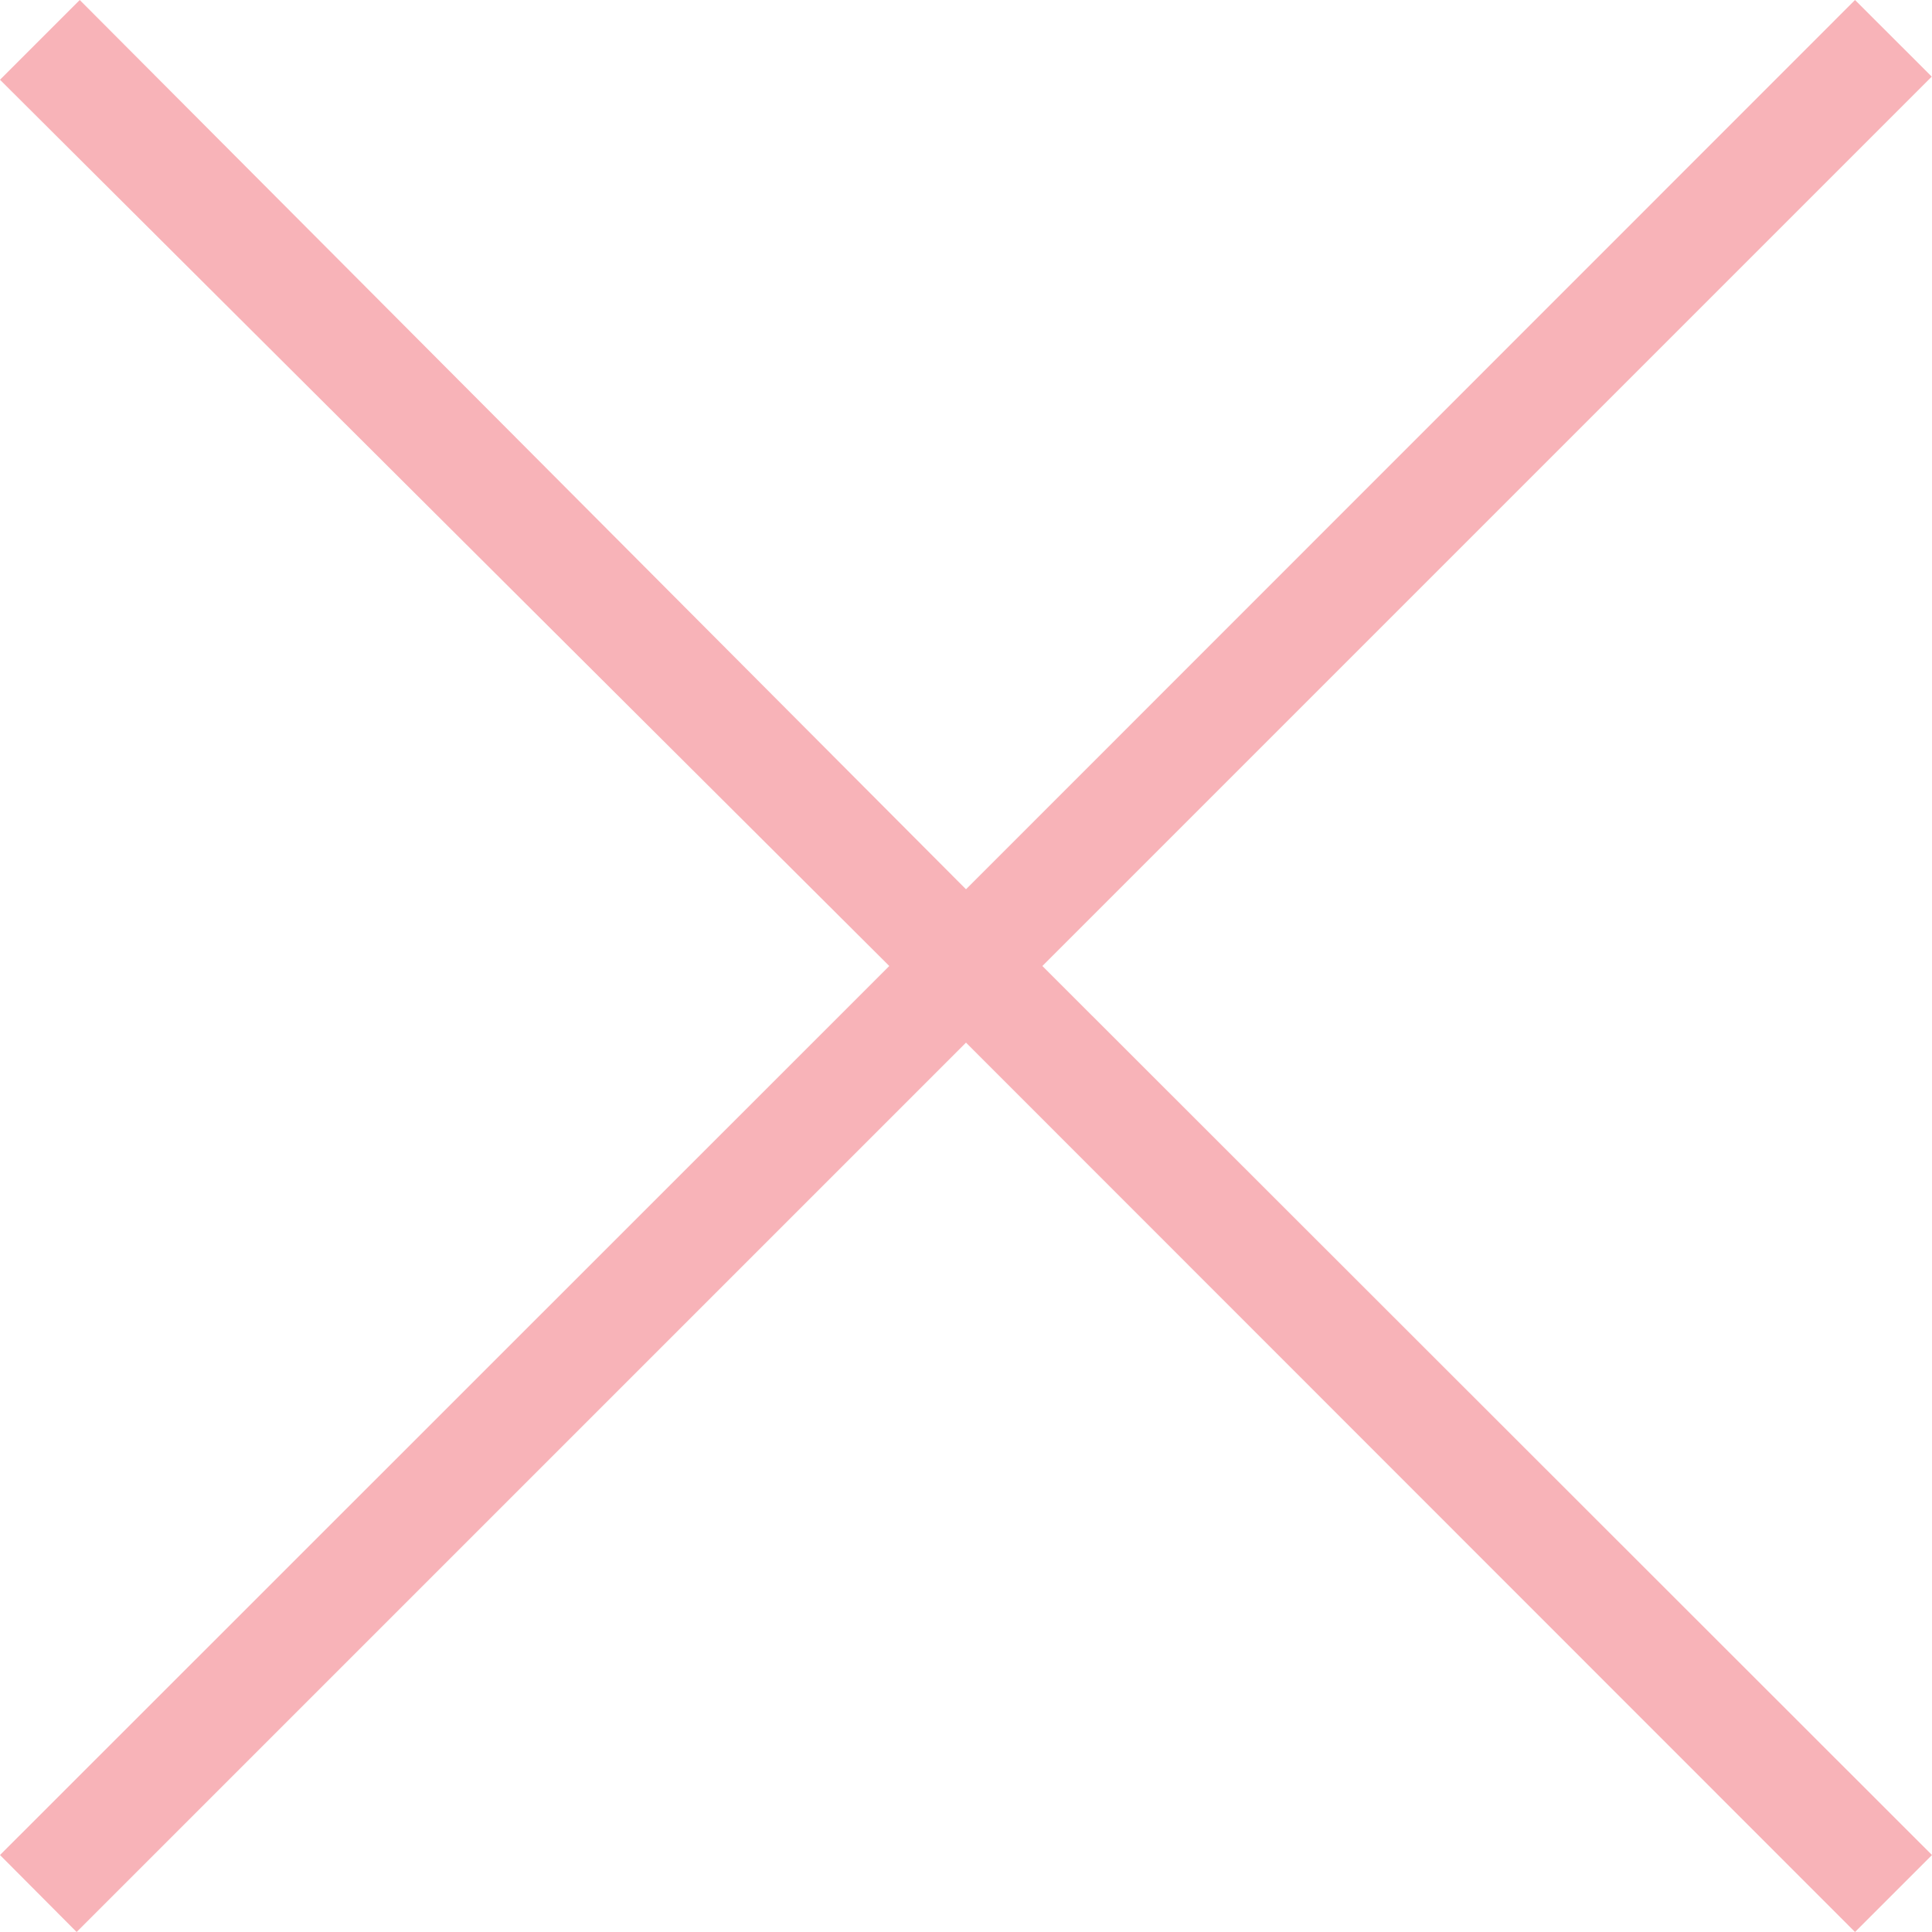
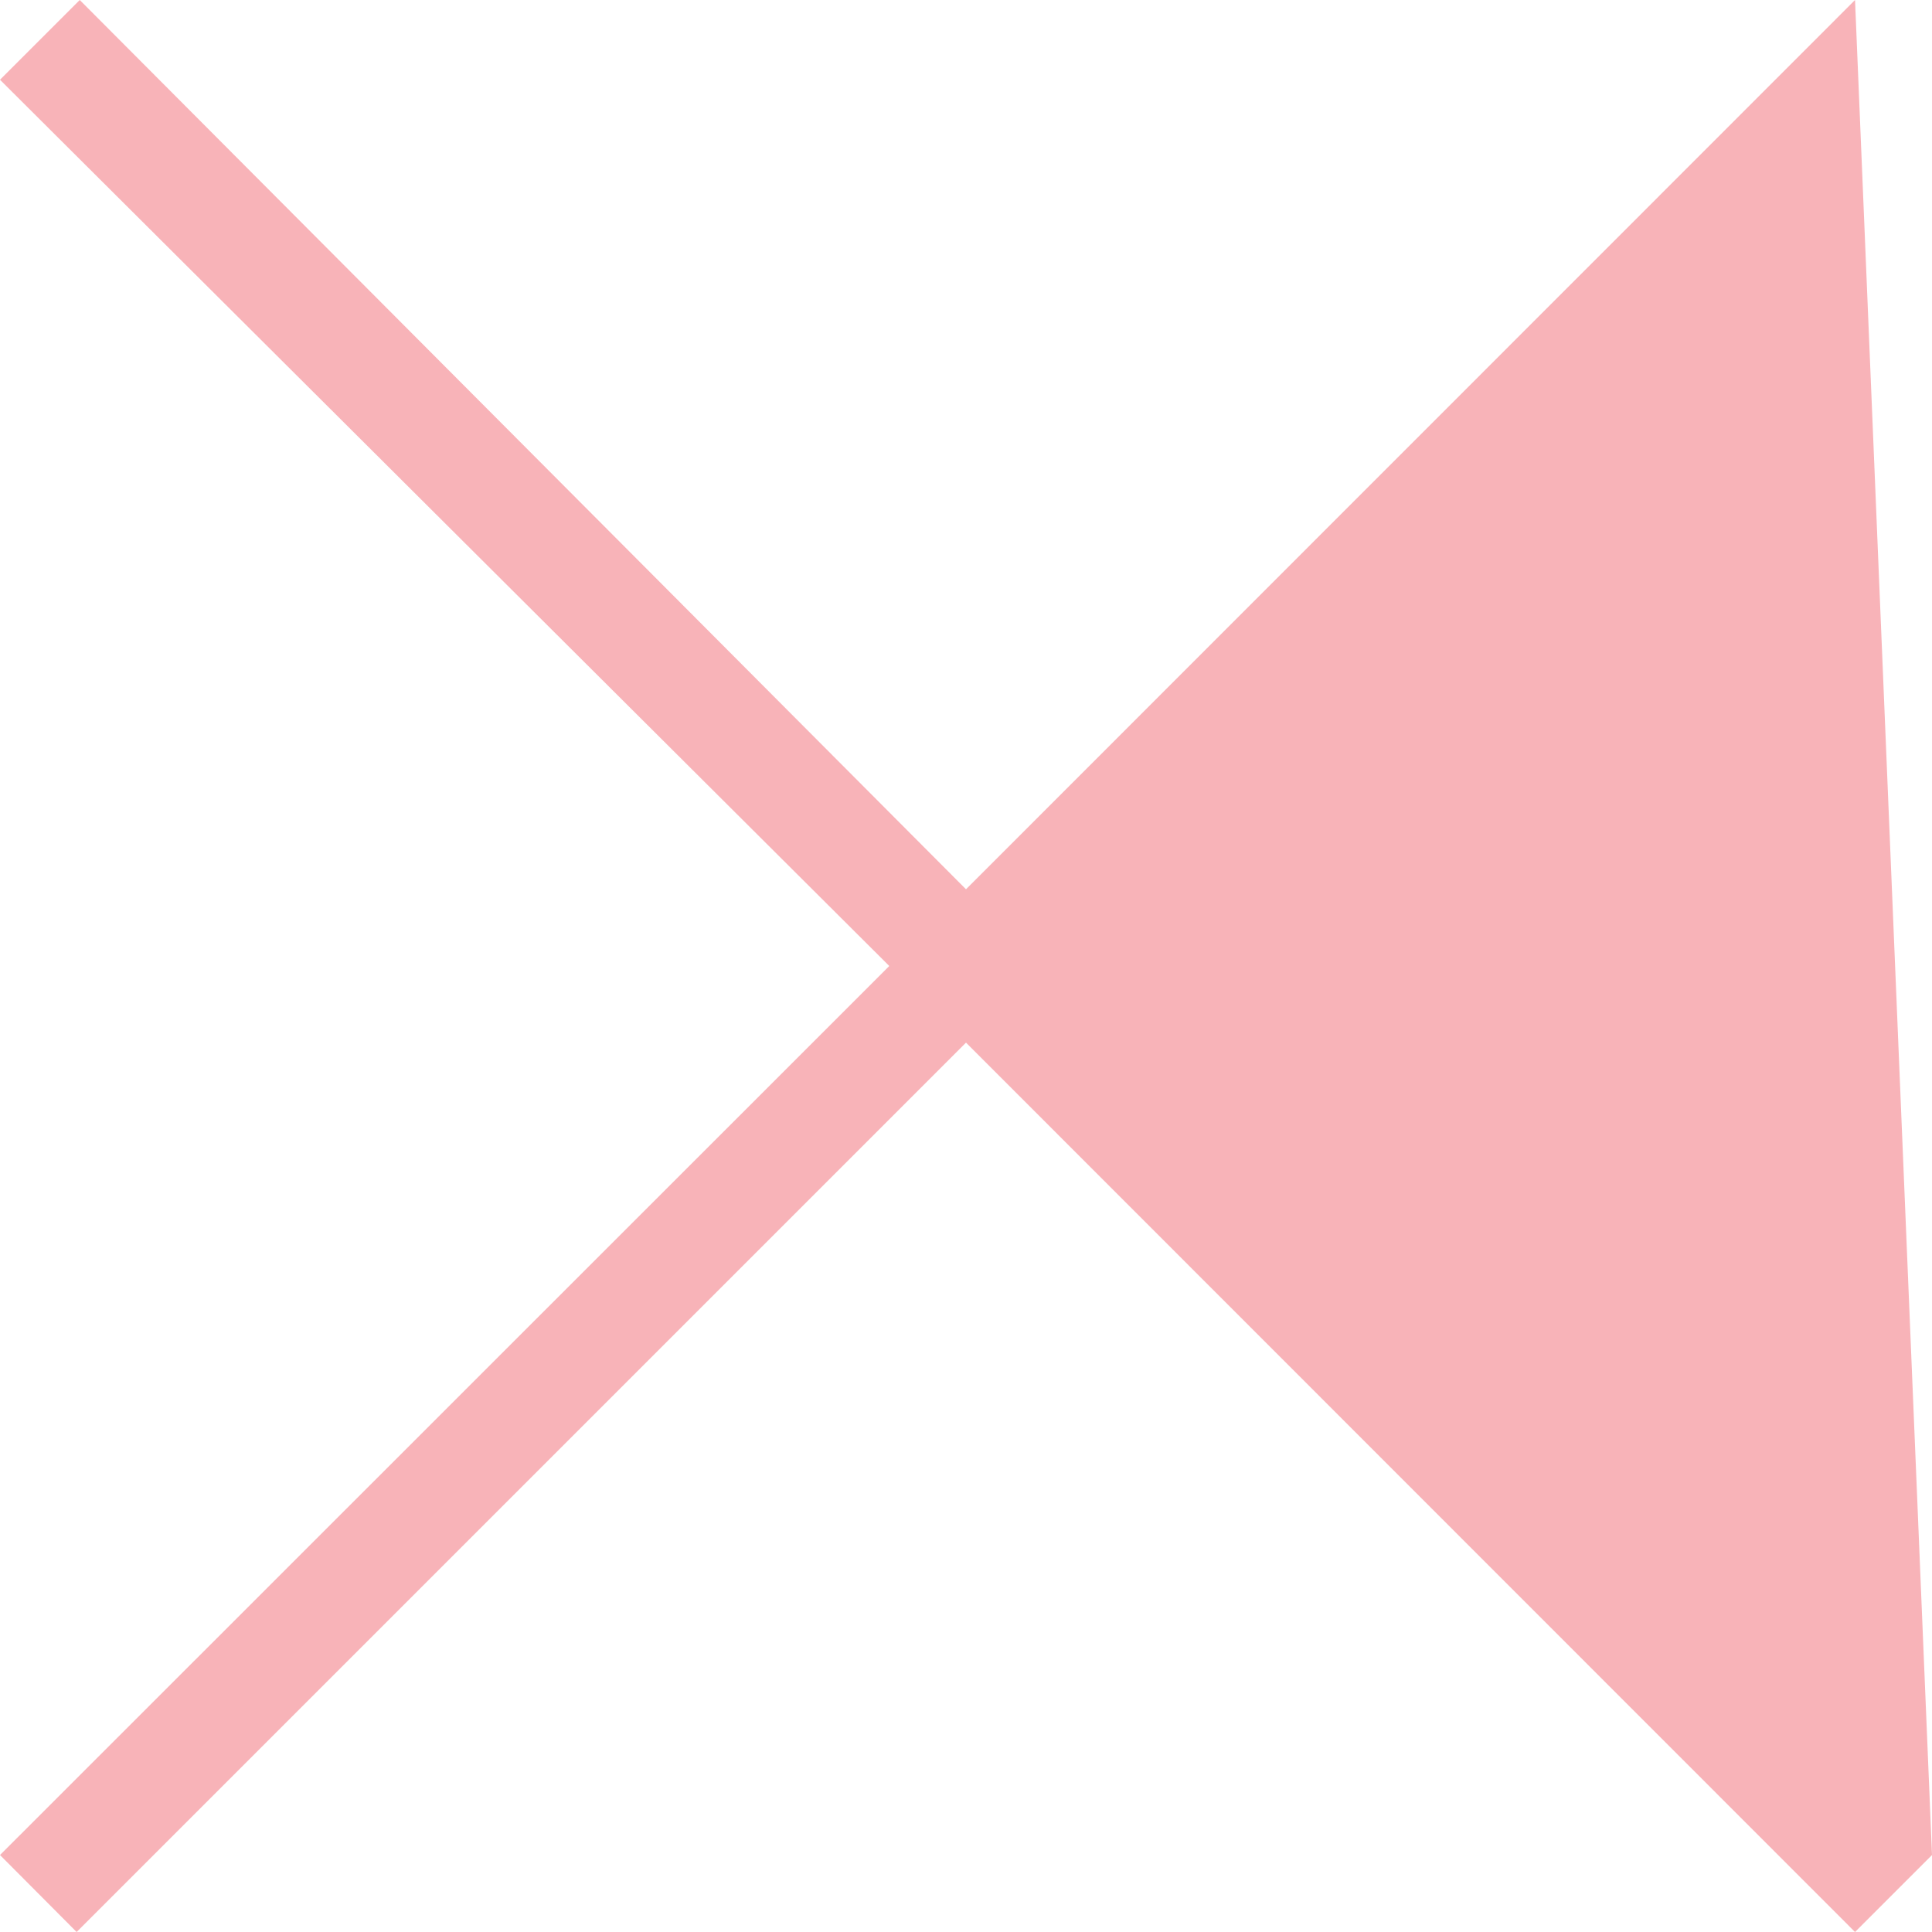
<svg xmlns="http://www.w3.org/2000/svg" width="78.63mm" height="78.63mm" viewBox="0 0 222.88 222.88">
  <defs>
    <style>.a{opacity:0.3;}.b{fill:#e60012;}</style>
  </defs>
  <title>batsu</title>
  <g class="a">
-     <path class="b" d="M222.88,214,214,222.88,111.44,120.28,8.84,222.88,0,214,102.59,111.44,0,9.2,9.2,0,111.44,102.59,214,0l8.85,8.84-102.6,102.6Z" />
+     <path class="b" d="M222.88,214,214,222.88,111.44,120.28,8.84,222.88,0,214,102.59,111.44,0,9.2,9.2,0,111.44,102.59,214,0Z" />
  </g>
</svg>